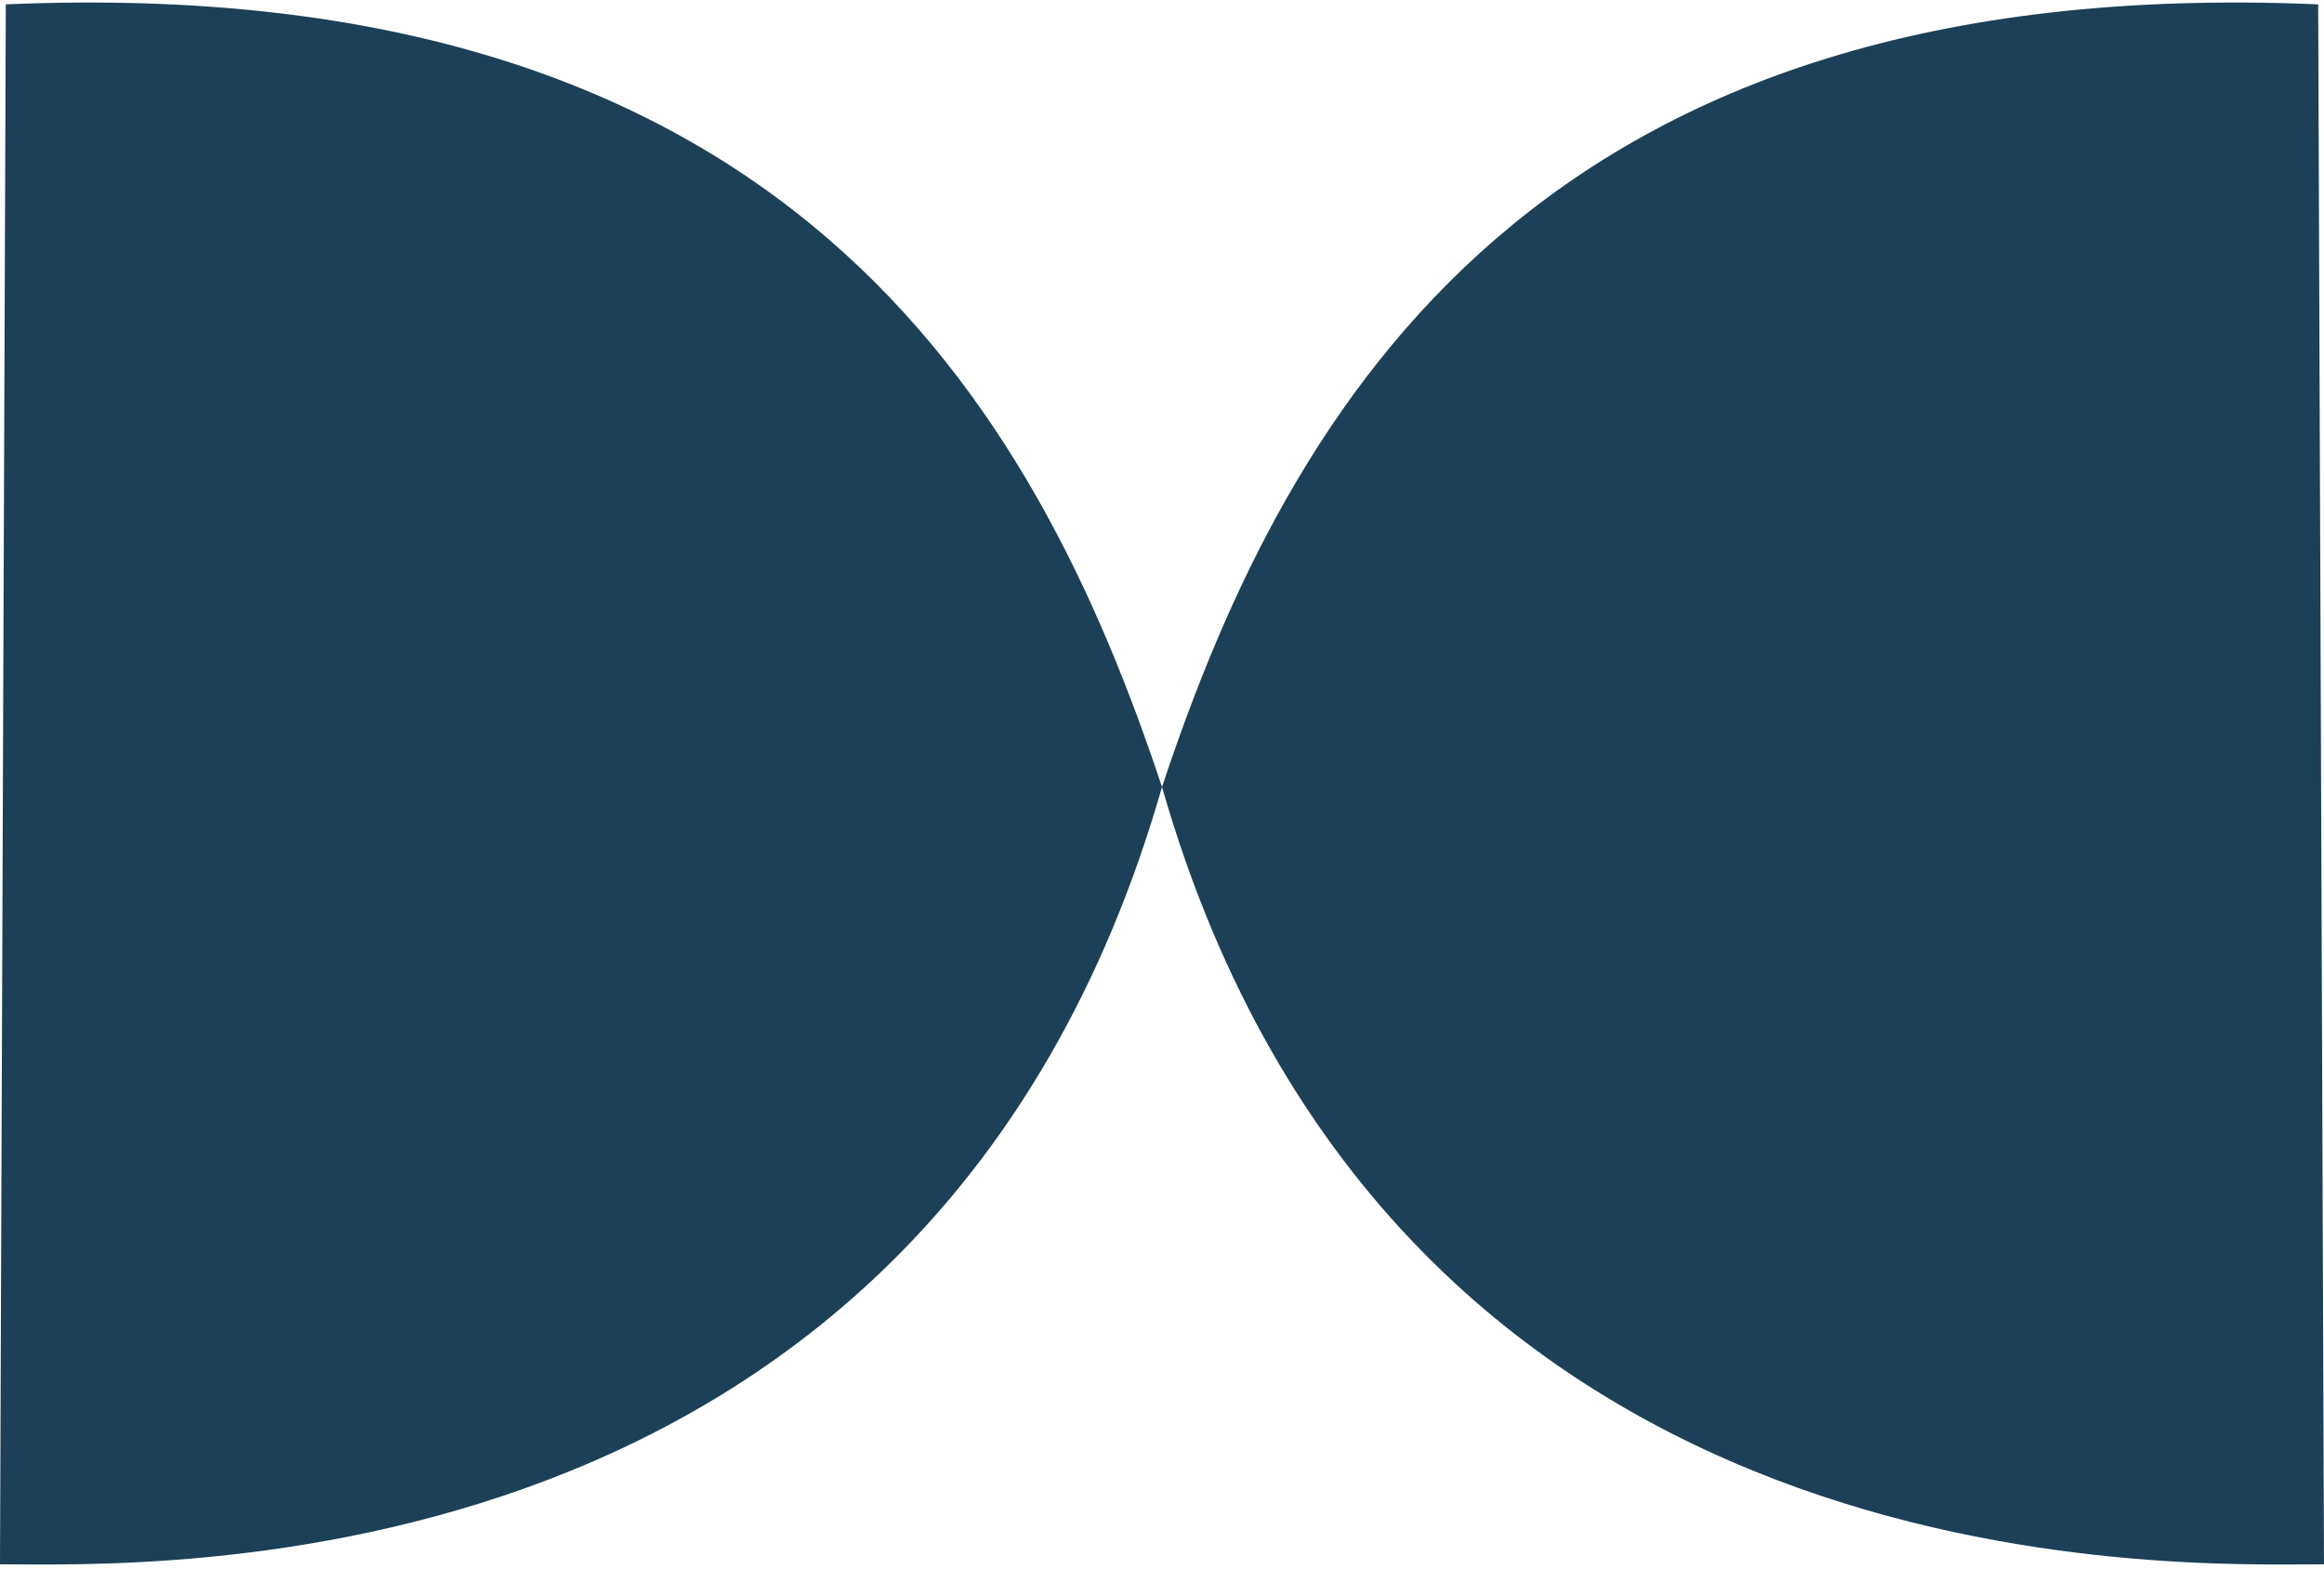
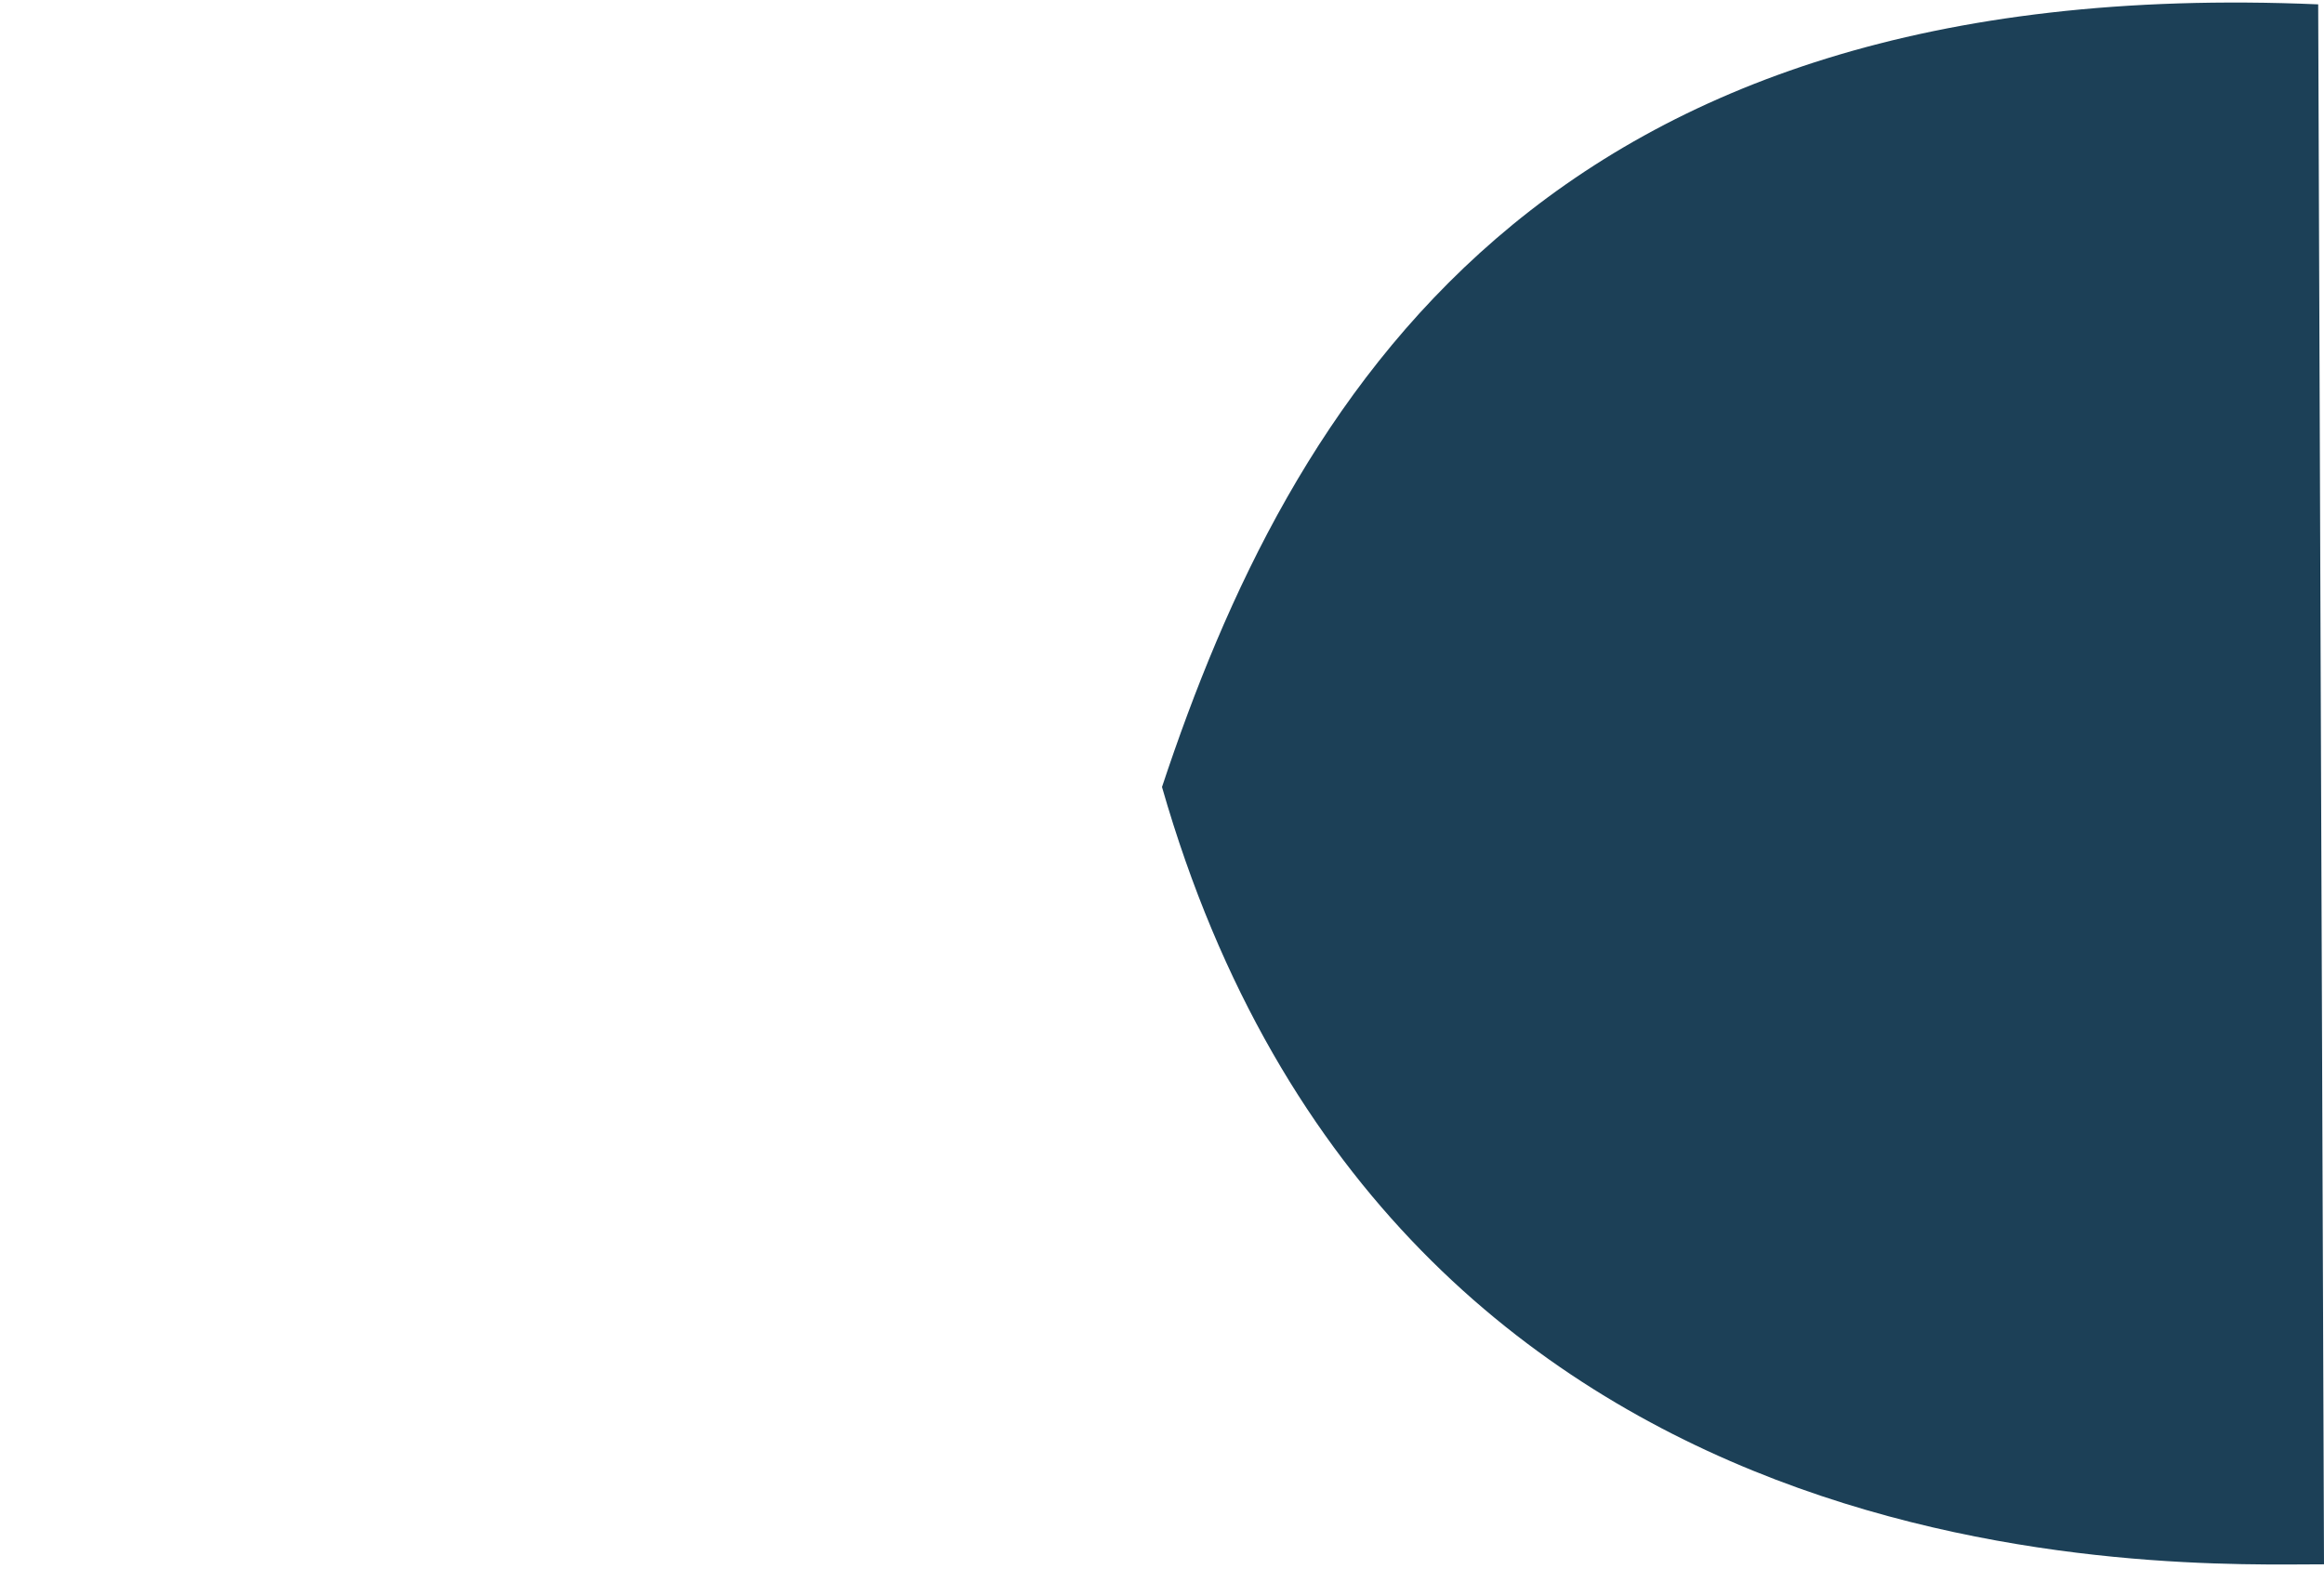
<svg xmlns="http://www.w3.org/2000/svg" width="120" height="81" viewBox="0 0 120 81" fill="none">
-   <path d="M0.3 0.225L0 80.782C7.5 80.782 48 82.5 60 40.642C53.4 20.738 40.5 -1.5 0.3 0.225Z" fill="#1C4057" />
  <path d="M119.7 0.225L120 80.782C112.5 80.782 72 82.5 60 40.642C66.6 20.738 79.5 -1.5 119.7 0.225Z" fill="#1C4057" />
</svg>